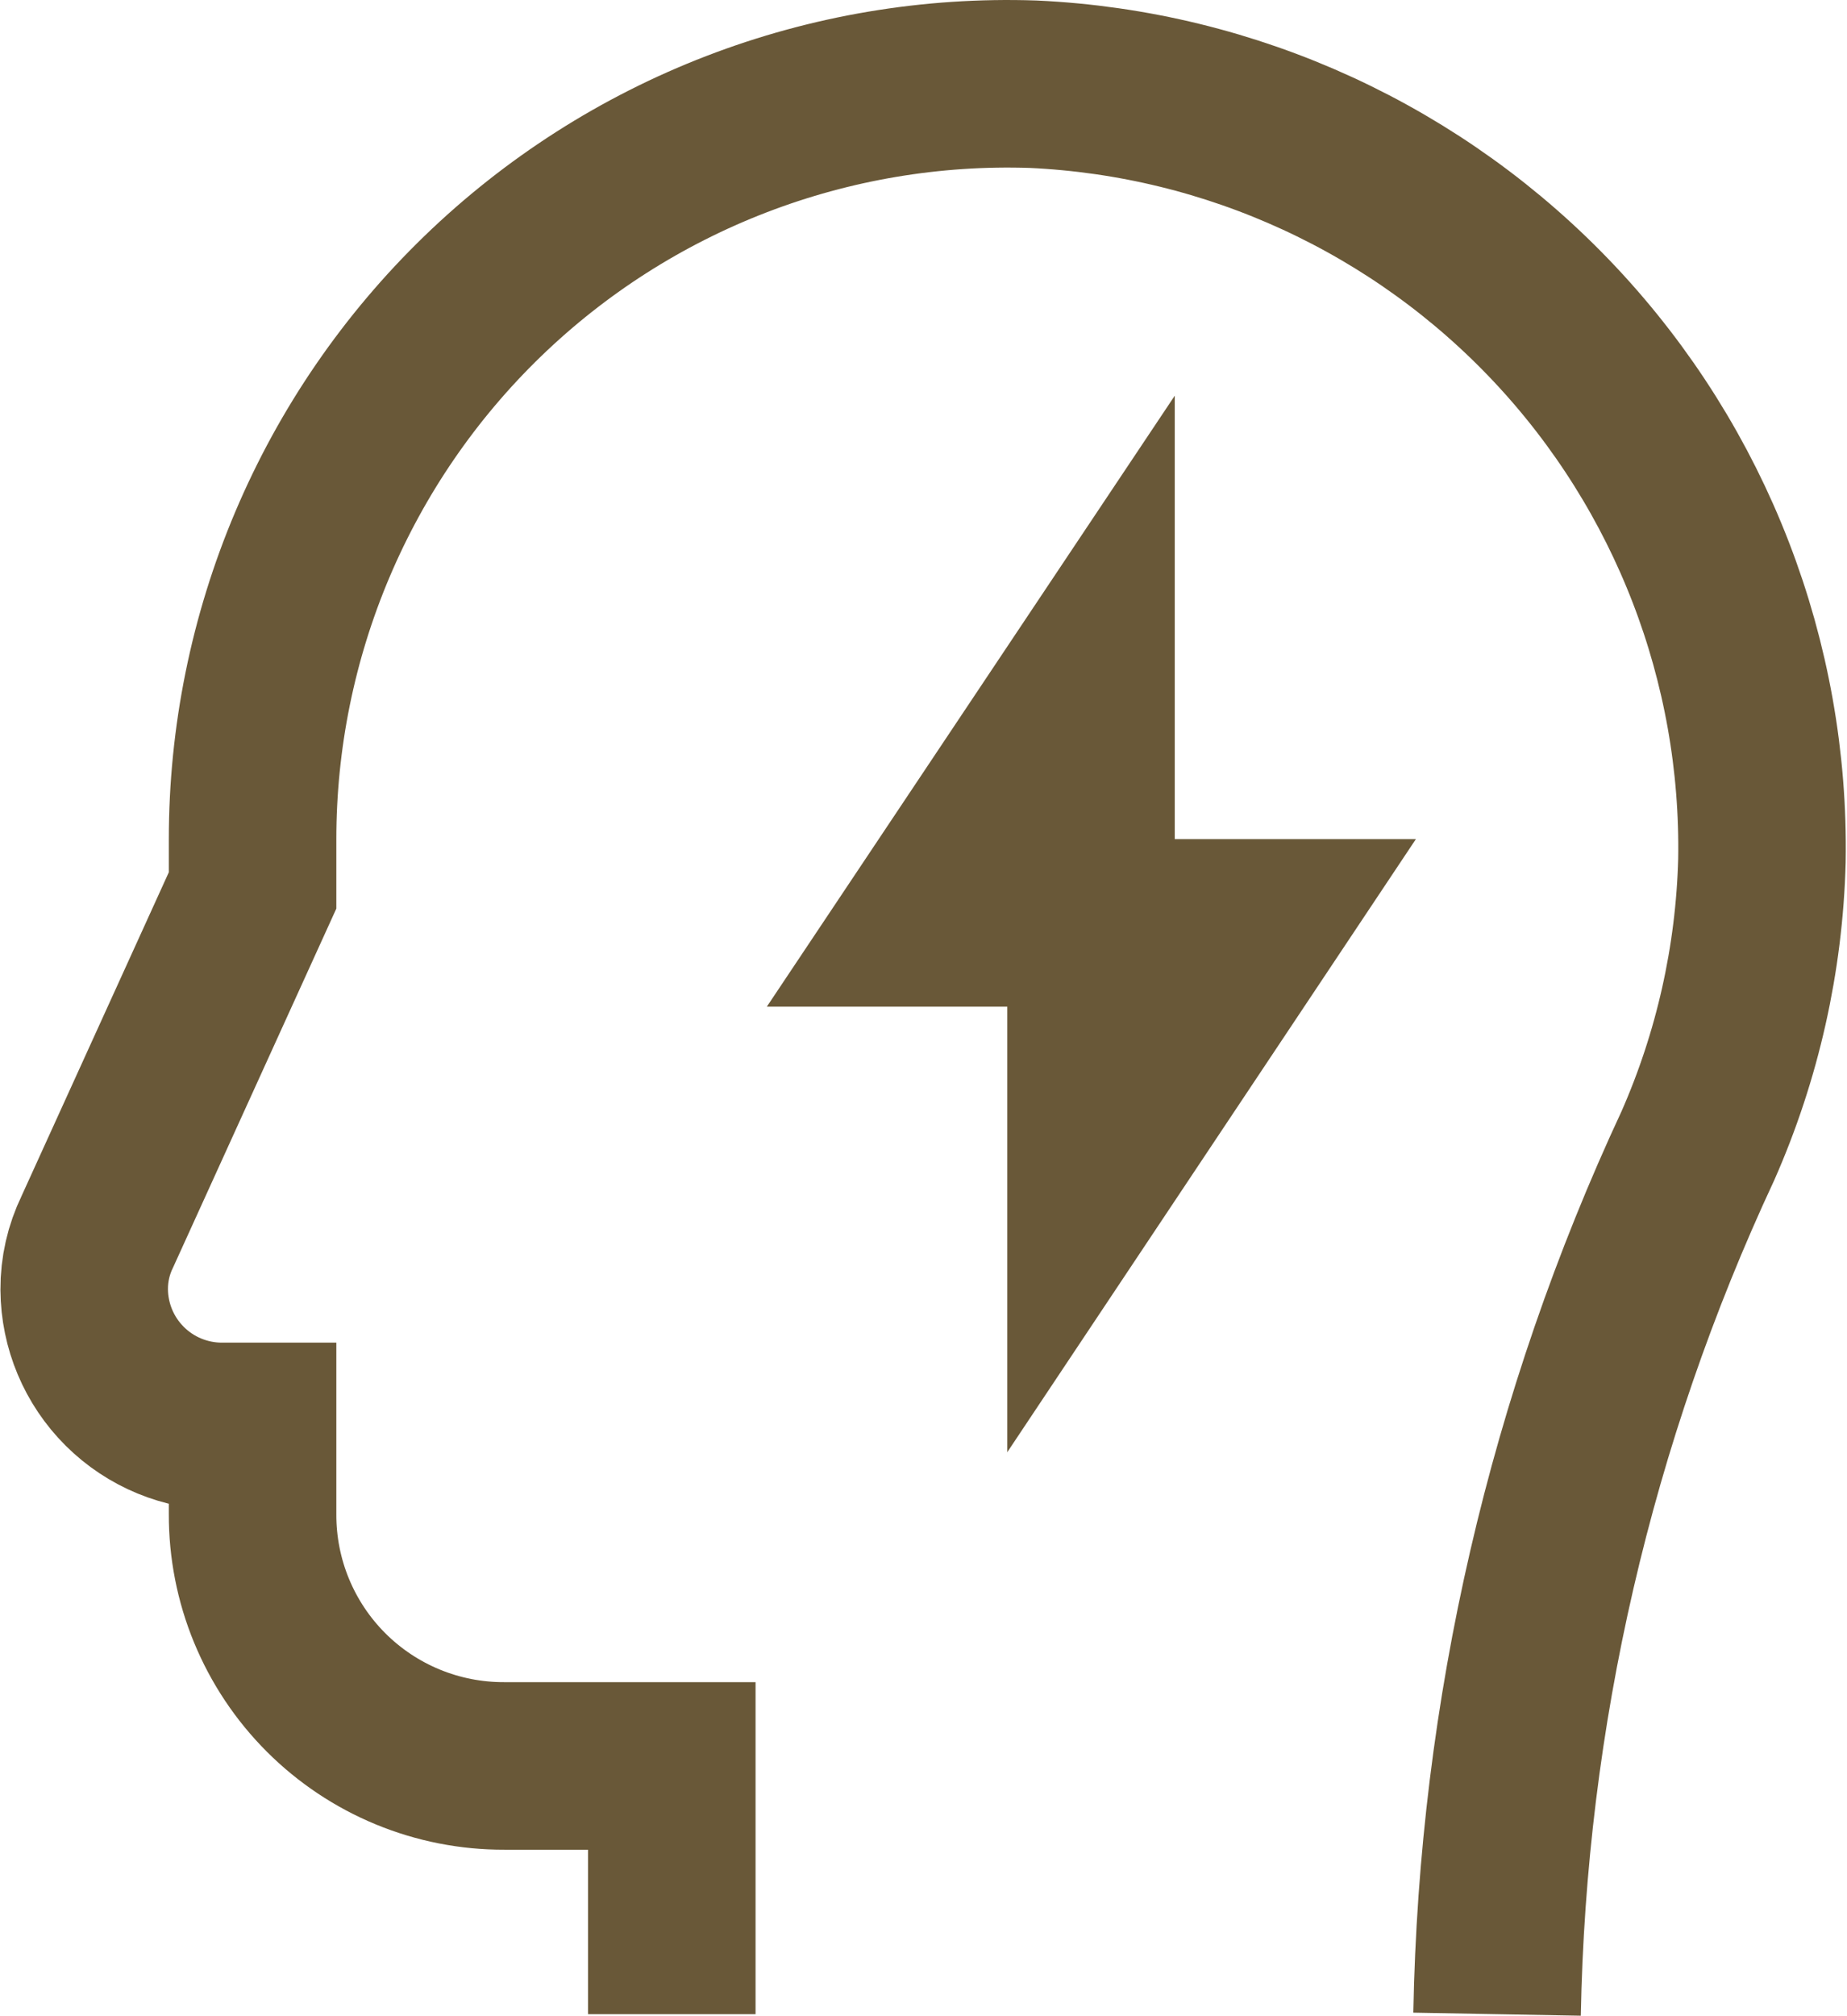
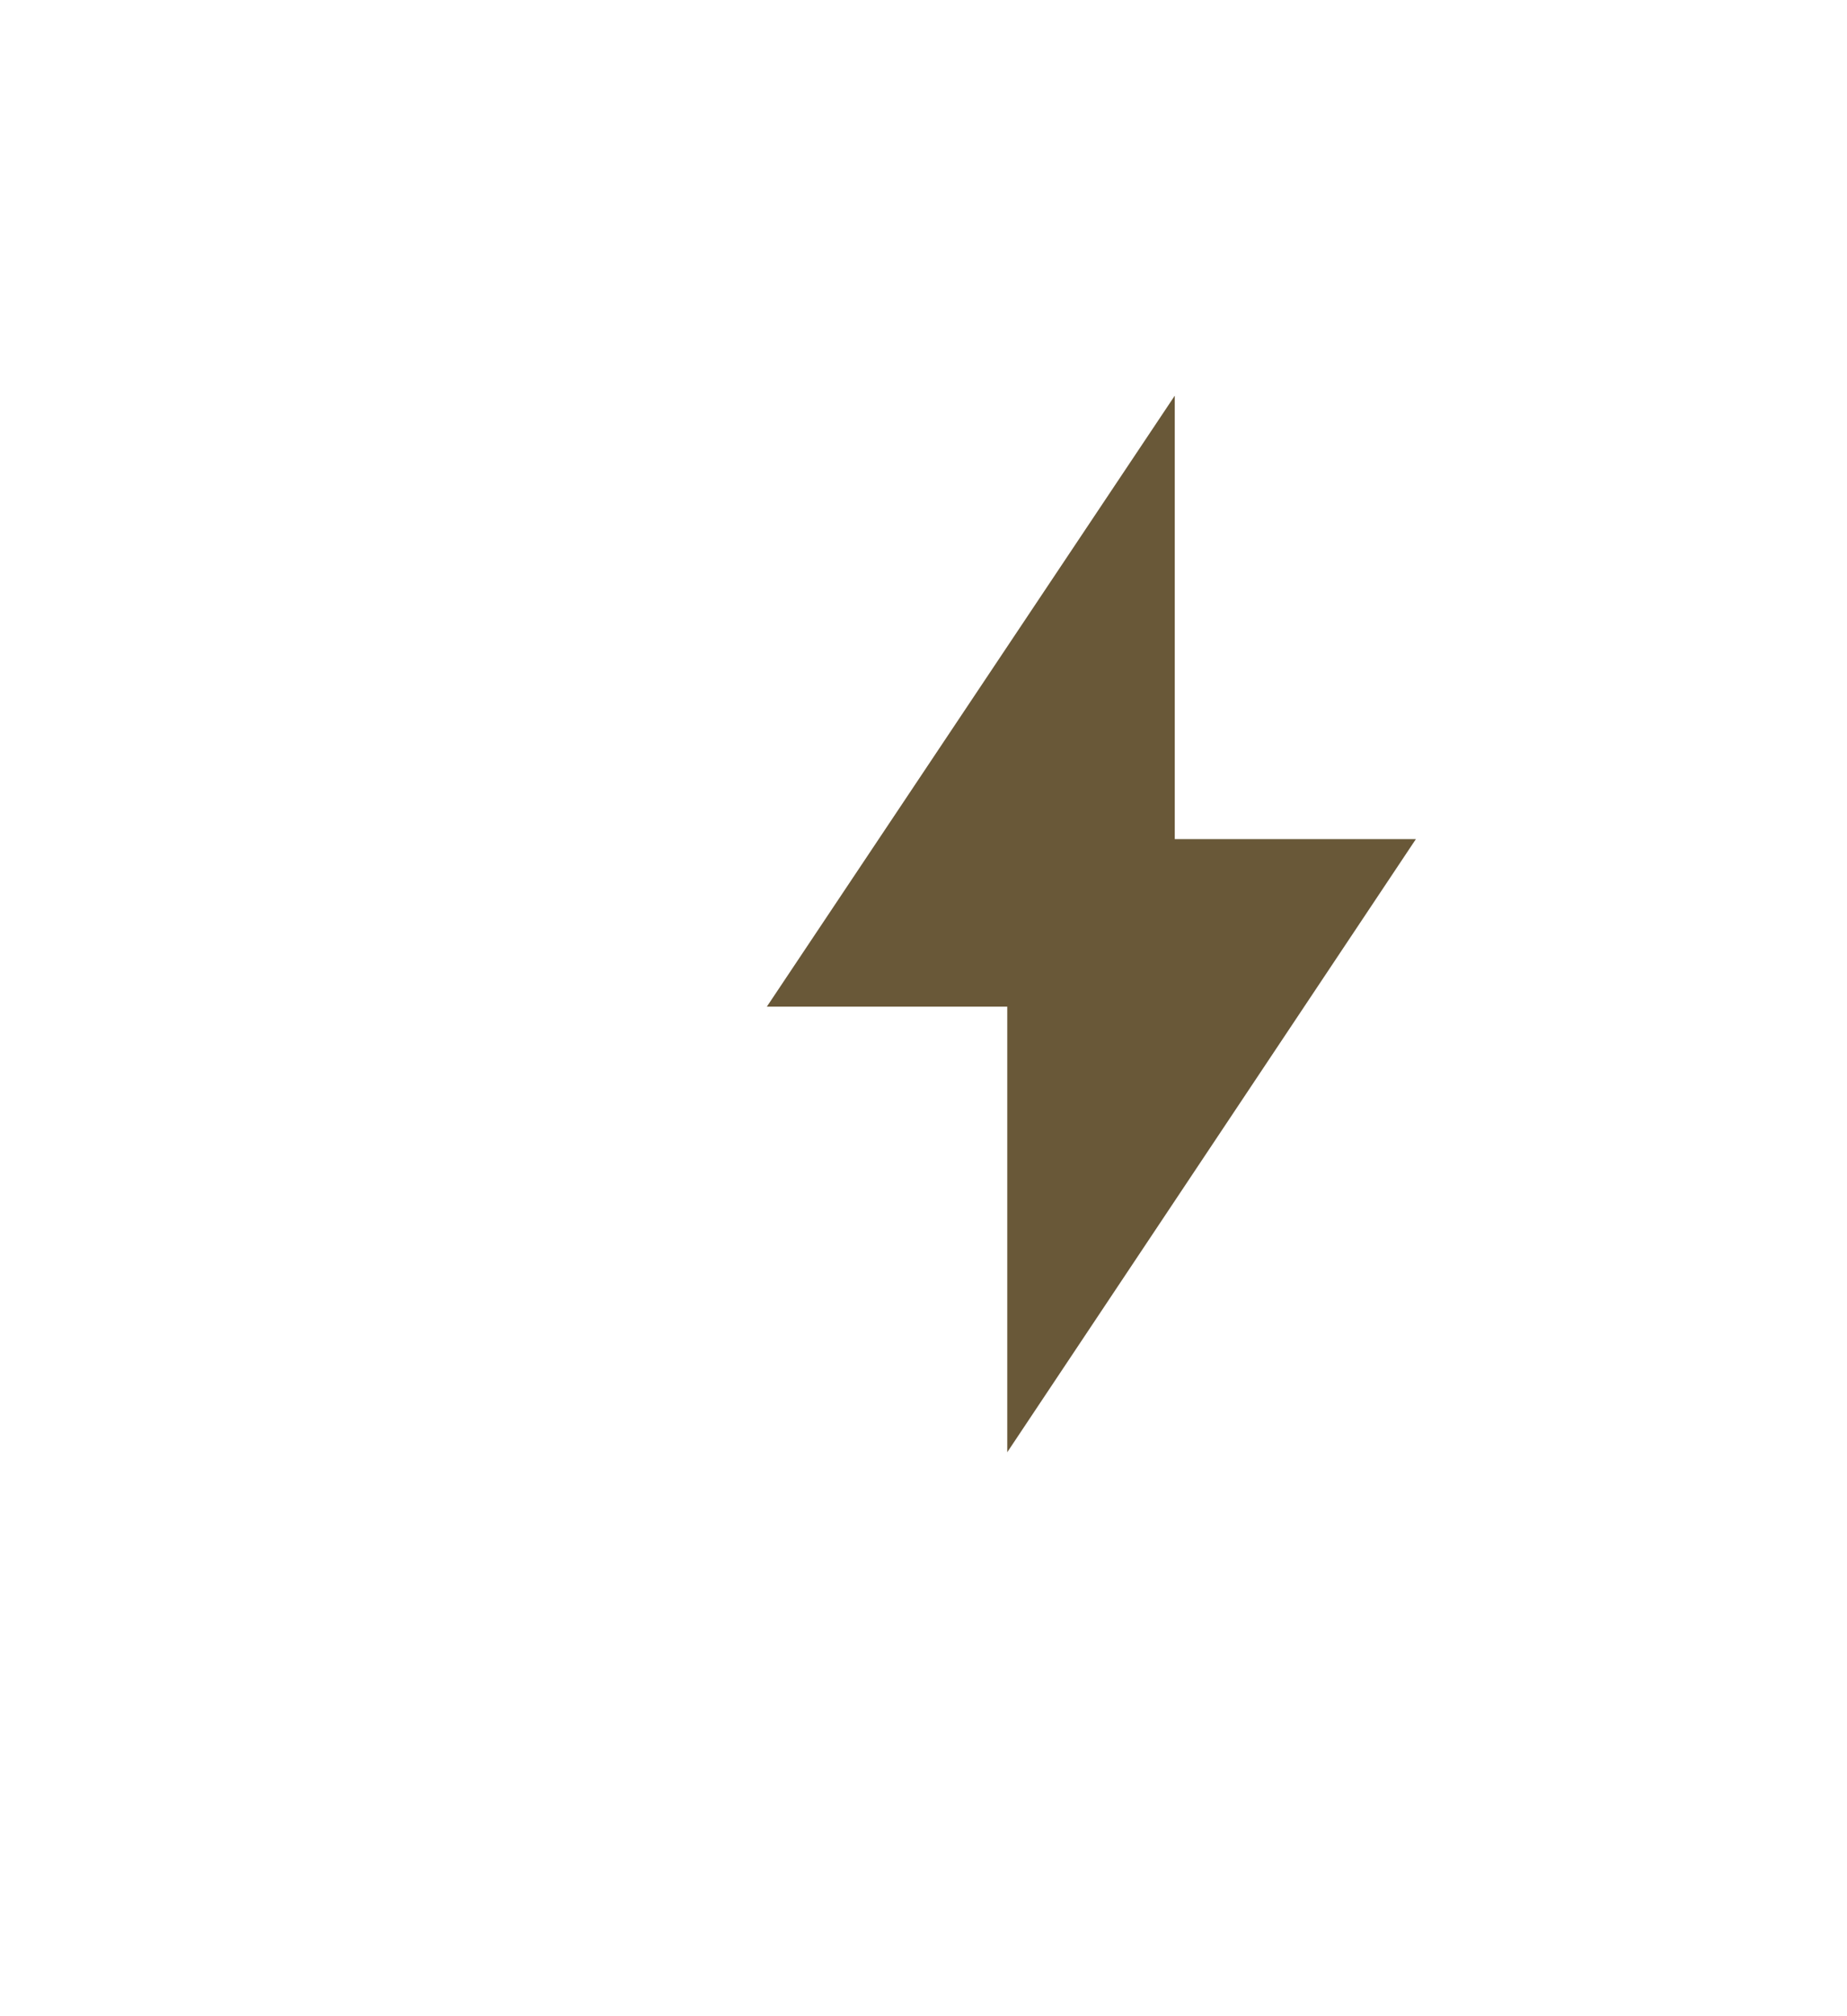
<svg xmlns="http://www.w3.org/2000/svg" width="702" height="766" viewBox="0 0 702 766" fill="none">
  <g clip-path="url(#clip0_90_24)">
-     <path d="M569 765.333C571.073 651.204 597.078 538.78 645.333 435.333C660.411 401.148 668.676 364.35 669.666 327C670.96 251.451 642.75 178.374 591.028 123.291C539.306 68.208 468.147 35.459 392.666 32C354.172 30.703 315.809 37.167 279.865 51.008C243.921 64.849 211.131 85.784 183.449 112.565C155.766 139.345 133.757 171.424 118.733 206.89C103.709 242.356 95.978 280.483 96 319C96 325.667 96 332 96 338.333L37 468C33.668 474.853 31.957 482.38 32 490C32.088 503.822 37.64 517.048 47.445 526.79C57.25 536.532 70.511 542 84.333 542H96V575.333C95.956 587.909 98.4 600.369 103.192 611.995C107.984 623.622 115.029 634.186 123.922 643.078C132.814 651.97 143.378 659.015 155.004 663.807C166.631 668.6 179.091 671.044 191.666 671H255.333V765.333" stroke="#695838" stroke-width="63.667" stroke-miterlimit="10" />
    <path d="M414.667 255.333L351 350.667H414.667V255.333Z" stroke="#695838" stroke-width="63.667" stroke-miterlimit="10" />
    <path d="M414.667 446.667L478.667 350.667H414.667V446.667Z" stroke="#695838" stroke-width="63.667" stroke-miterlimit="10" />
  </g>
  <defs>
    <clipPath id="clip0_90_24">
      <rect width="702" height="766" fill="white" />
    </clipPath>
  </defs>
</svg>